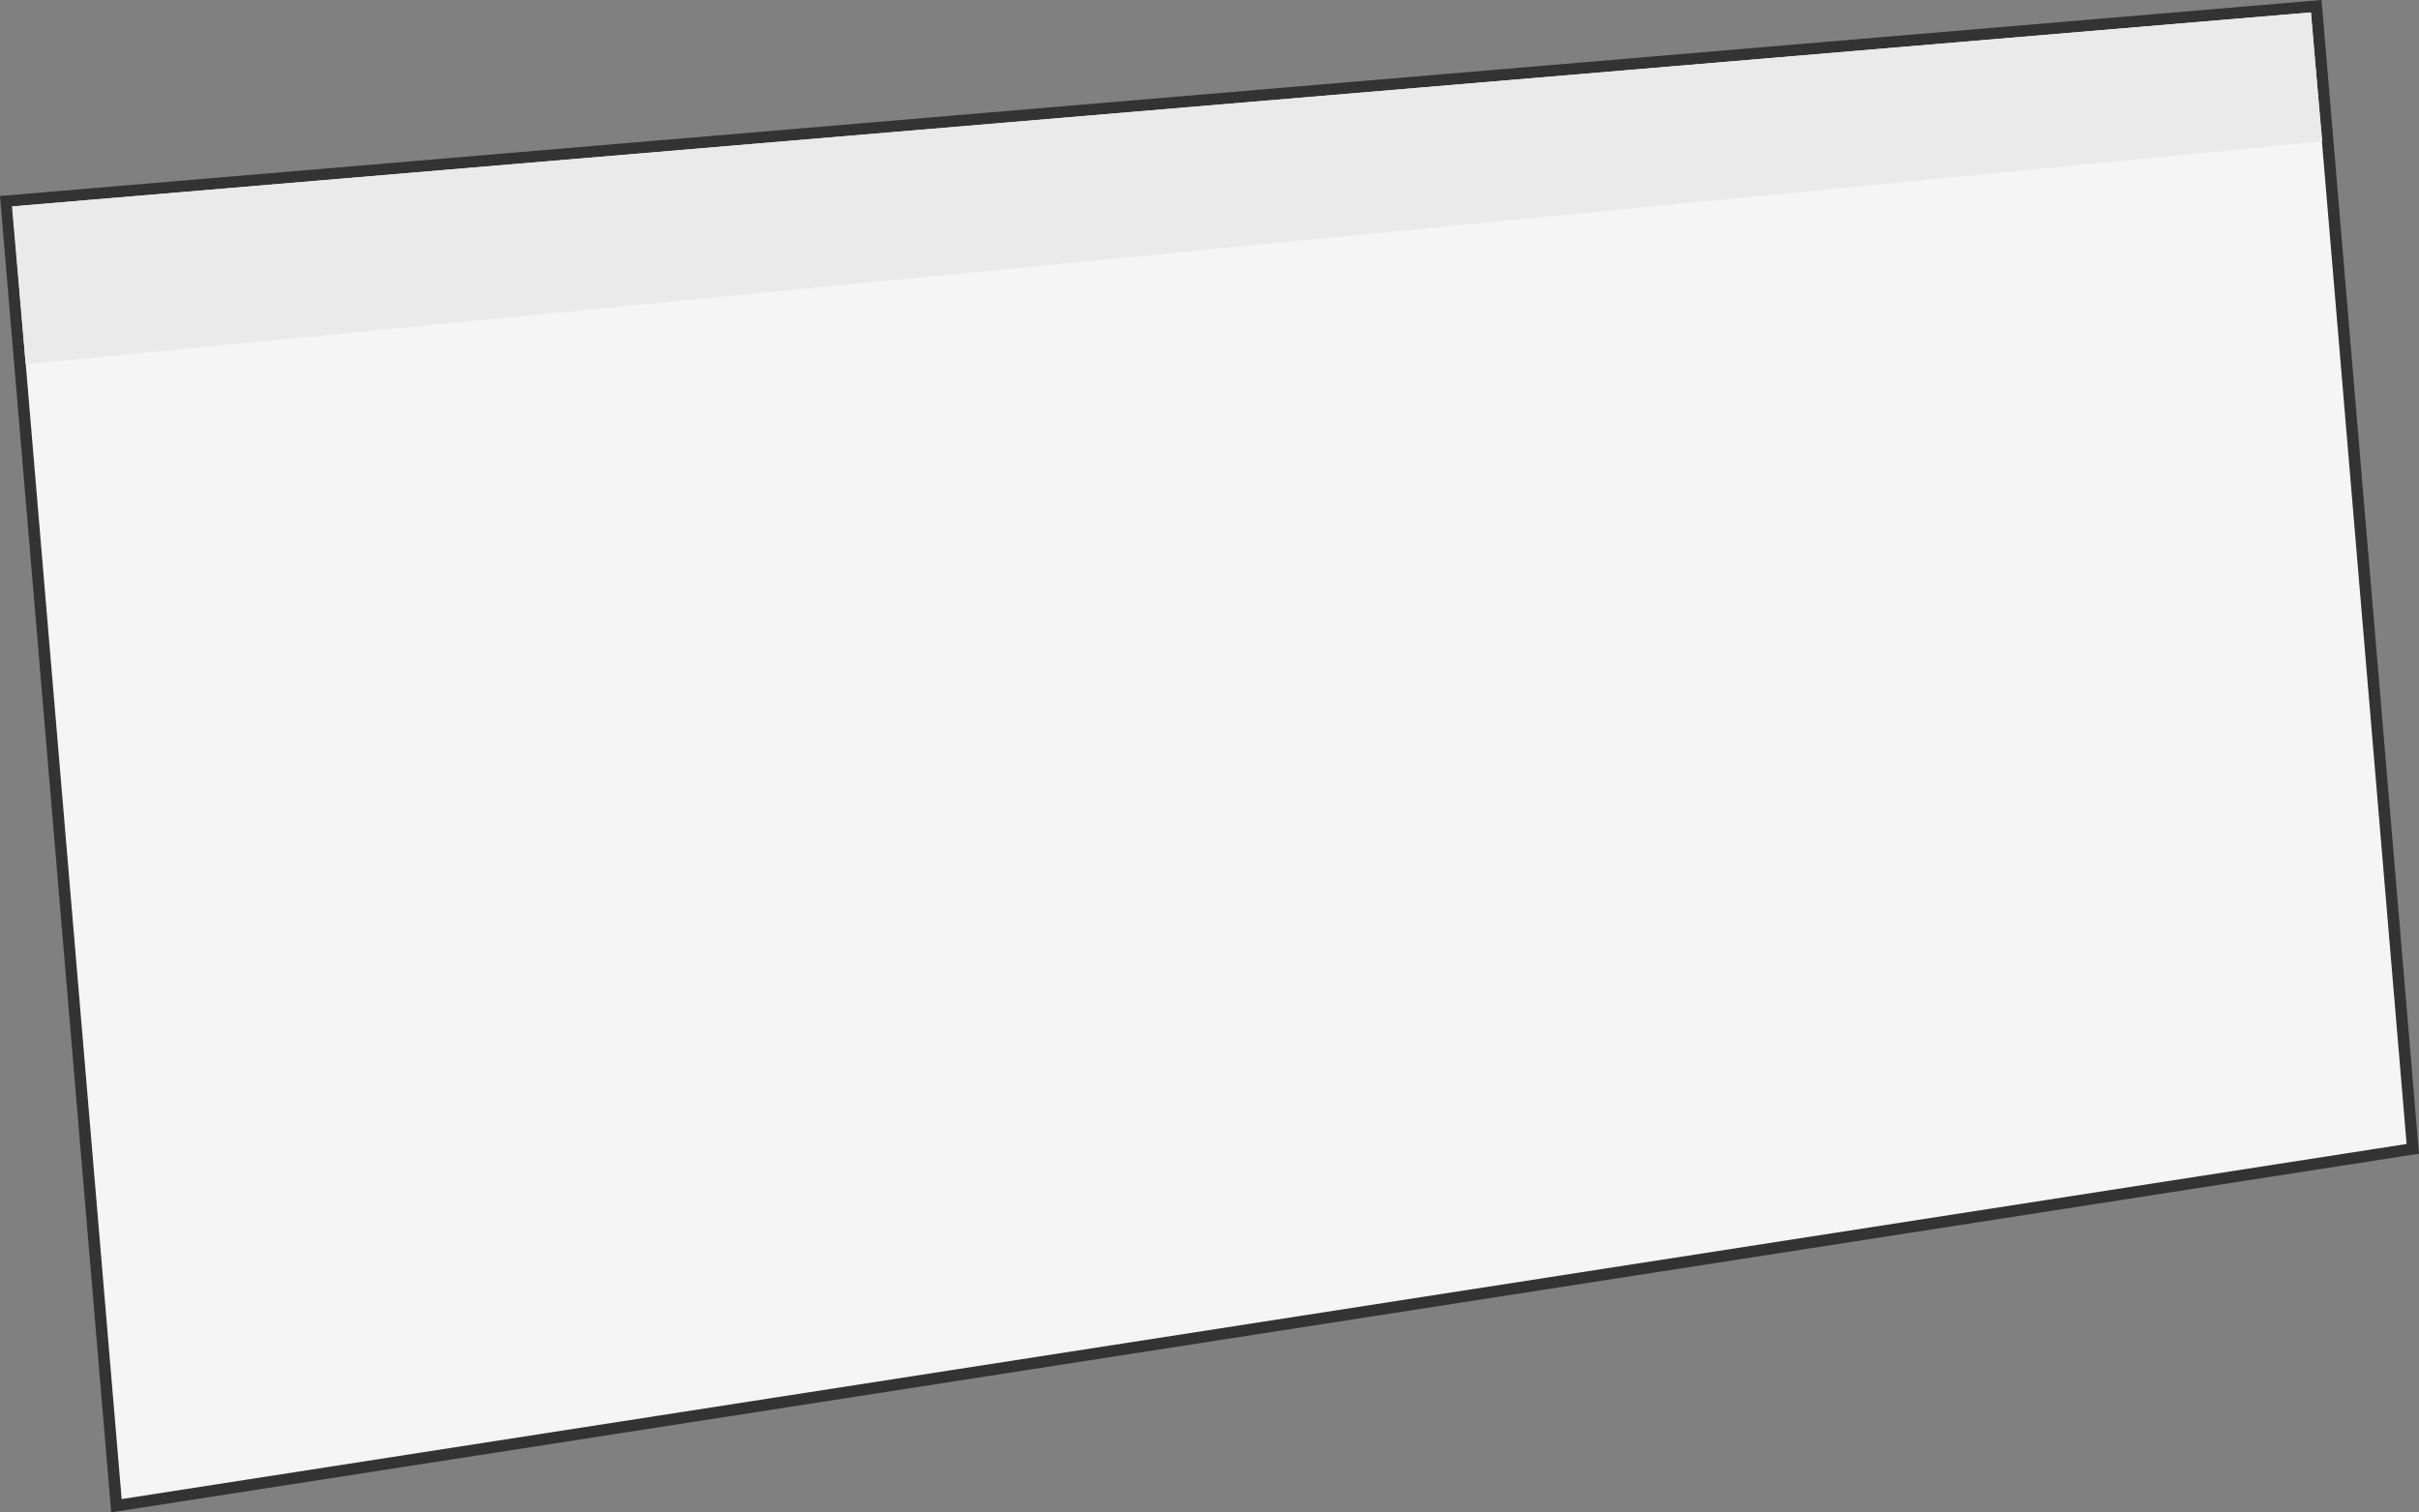
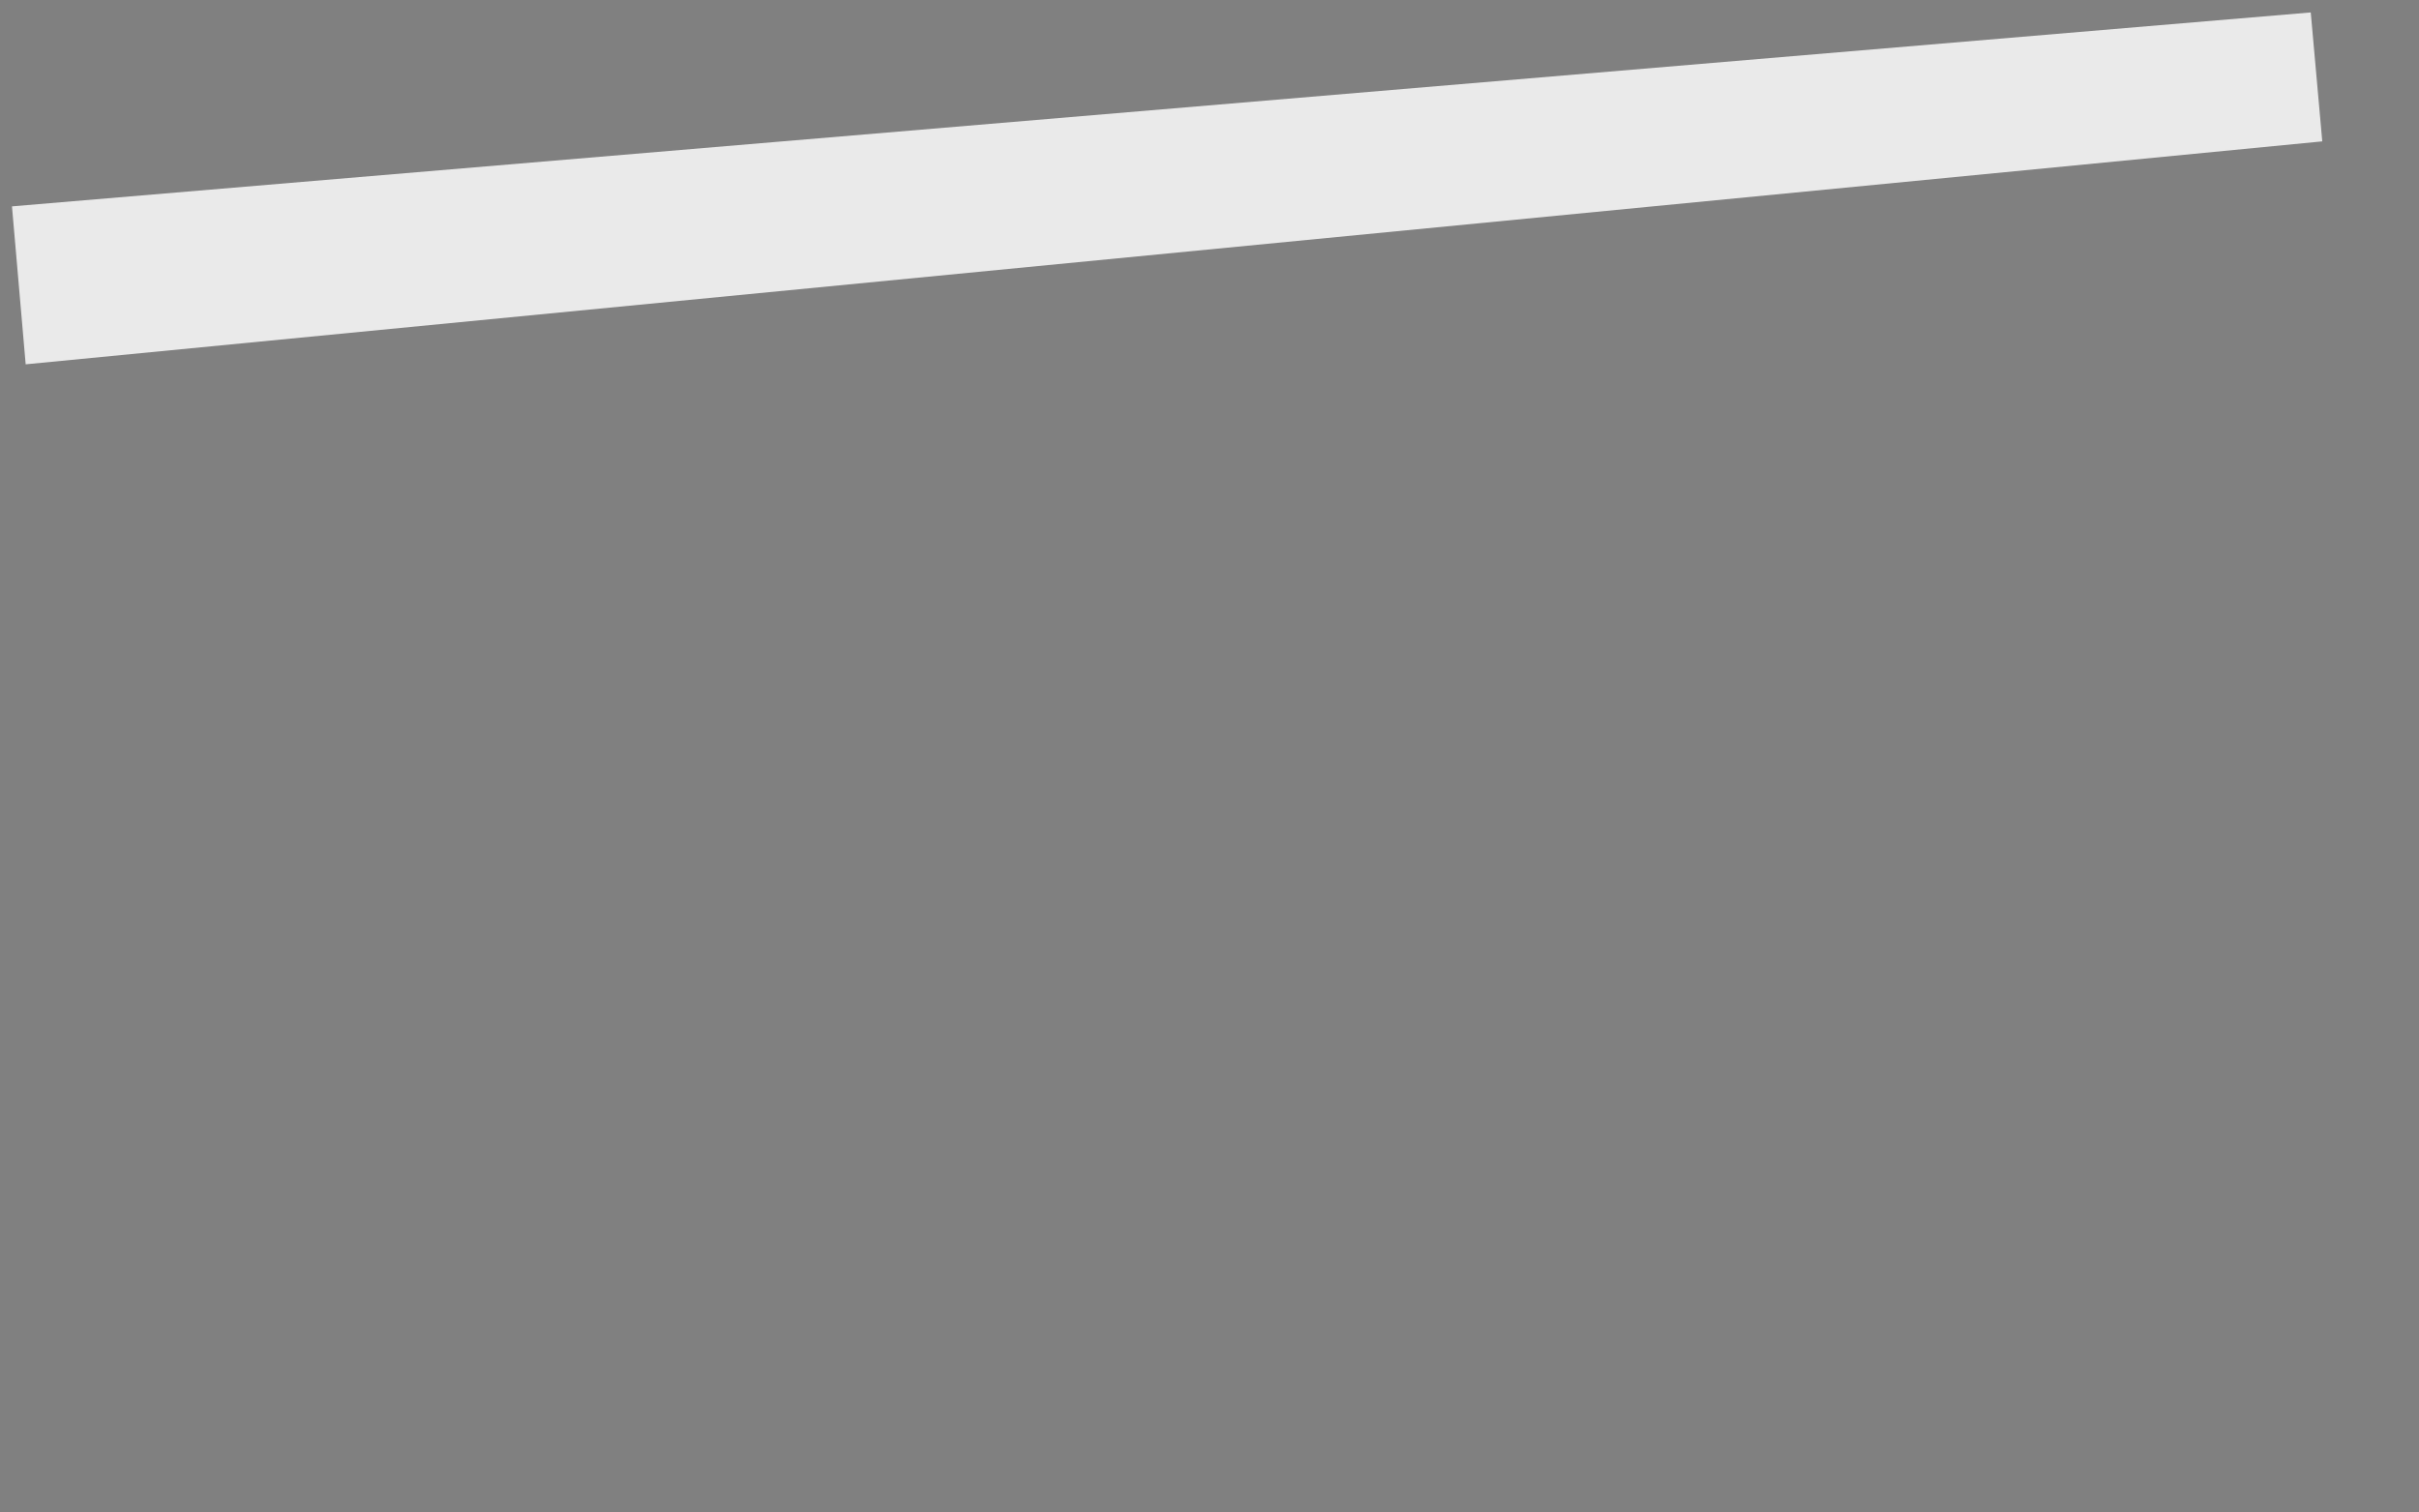
<svg xmlns="http://www.w3.org/2000/svg" viewBox="0 0 420.13 262.73">
  <rect x="0" y="0" width="420.13" height="262.73" fill="#808080" stroke="none" />
  <defs>
    <style>.cls-1{fill:#f5f5f5;stroke:#333;stroke-miterlimit:10;stroke-width:2px;}.cls-2{fill:none;}.cls-3{fill:#eaeaea;}</style>
  </defs>
  <title>Ресурс 40</title>
  <g id="Слой_2" data-name="Слой 2">
    <g id="Layer_1" data-name="Layer 1">
-       <polygon class="cls-1" points="402.29 1.08 419.05 199.58 20.22 261.57 1.08 34.96 402.29 1.08" />
      <polygon class="cls-2" points="227.69 15.82 244.46 214.33 20.22 261.57 1.08 34.96 227.69 15.82" />
      <polygon class="cls-3" points="2.08 35.85 4.46 63.29 403.33 24.56 401.33 2.16 2.08 35.85" />
    </g>
  </g>
</svg>